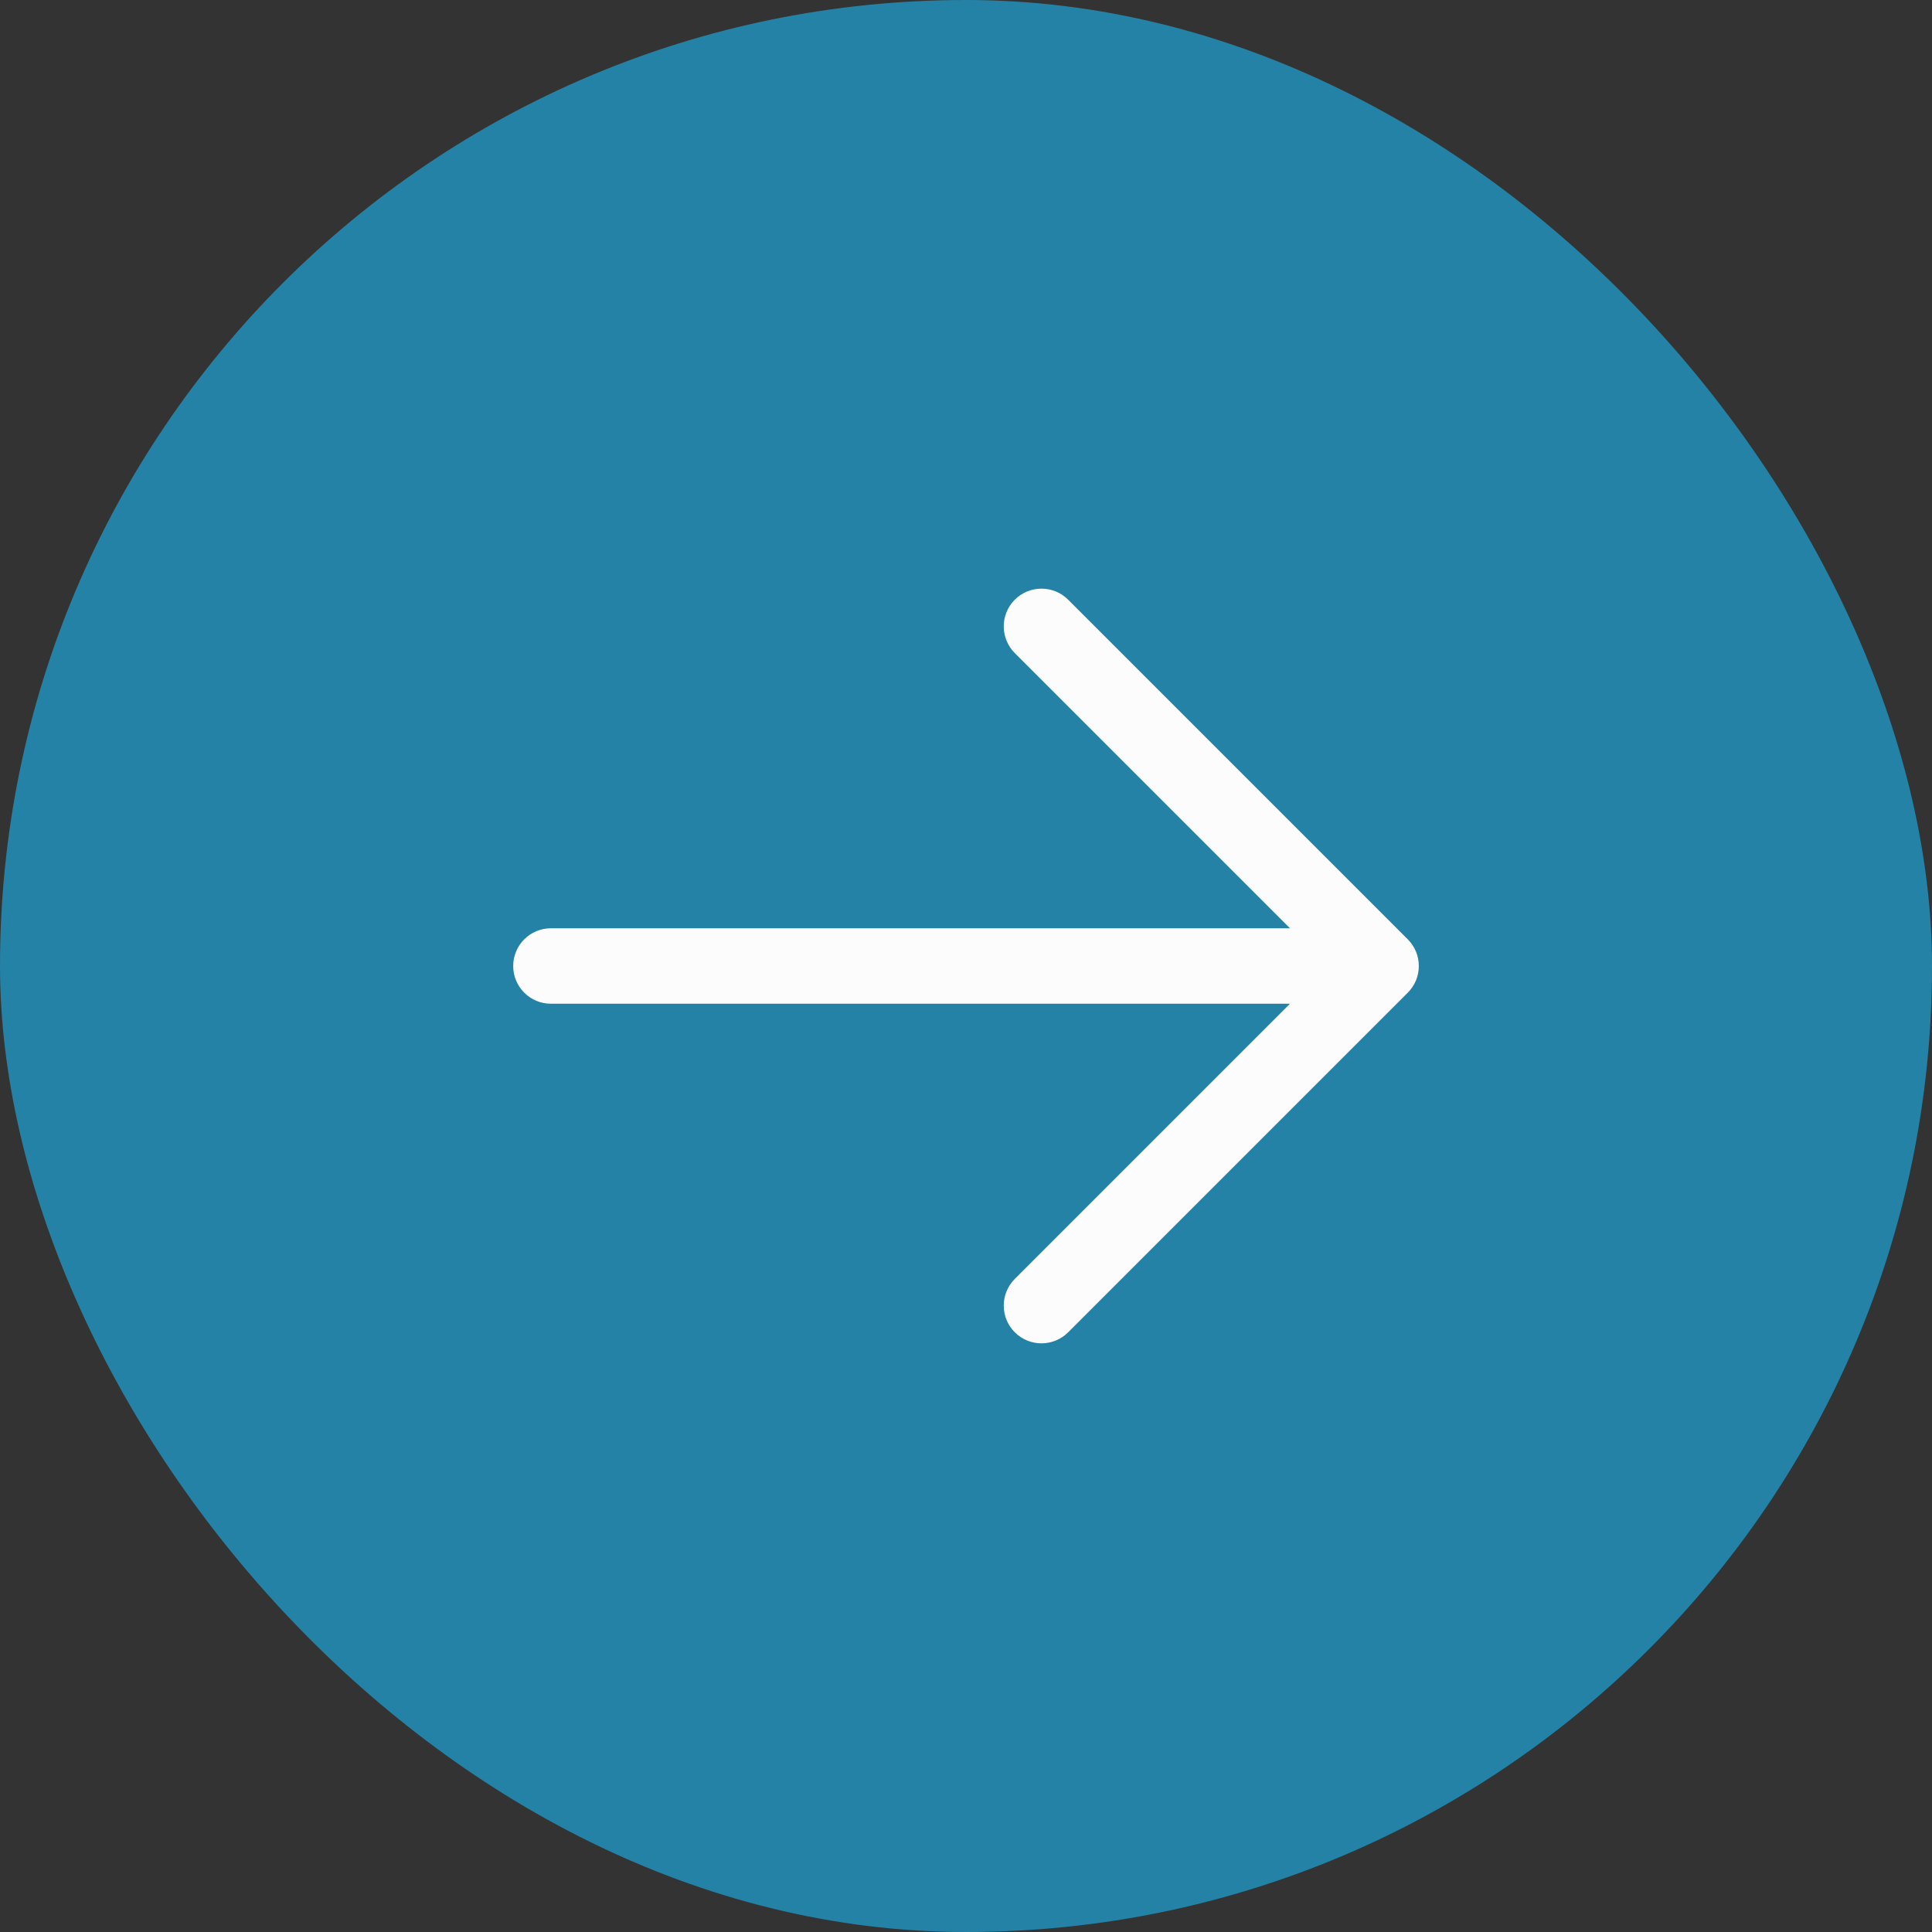
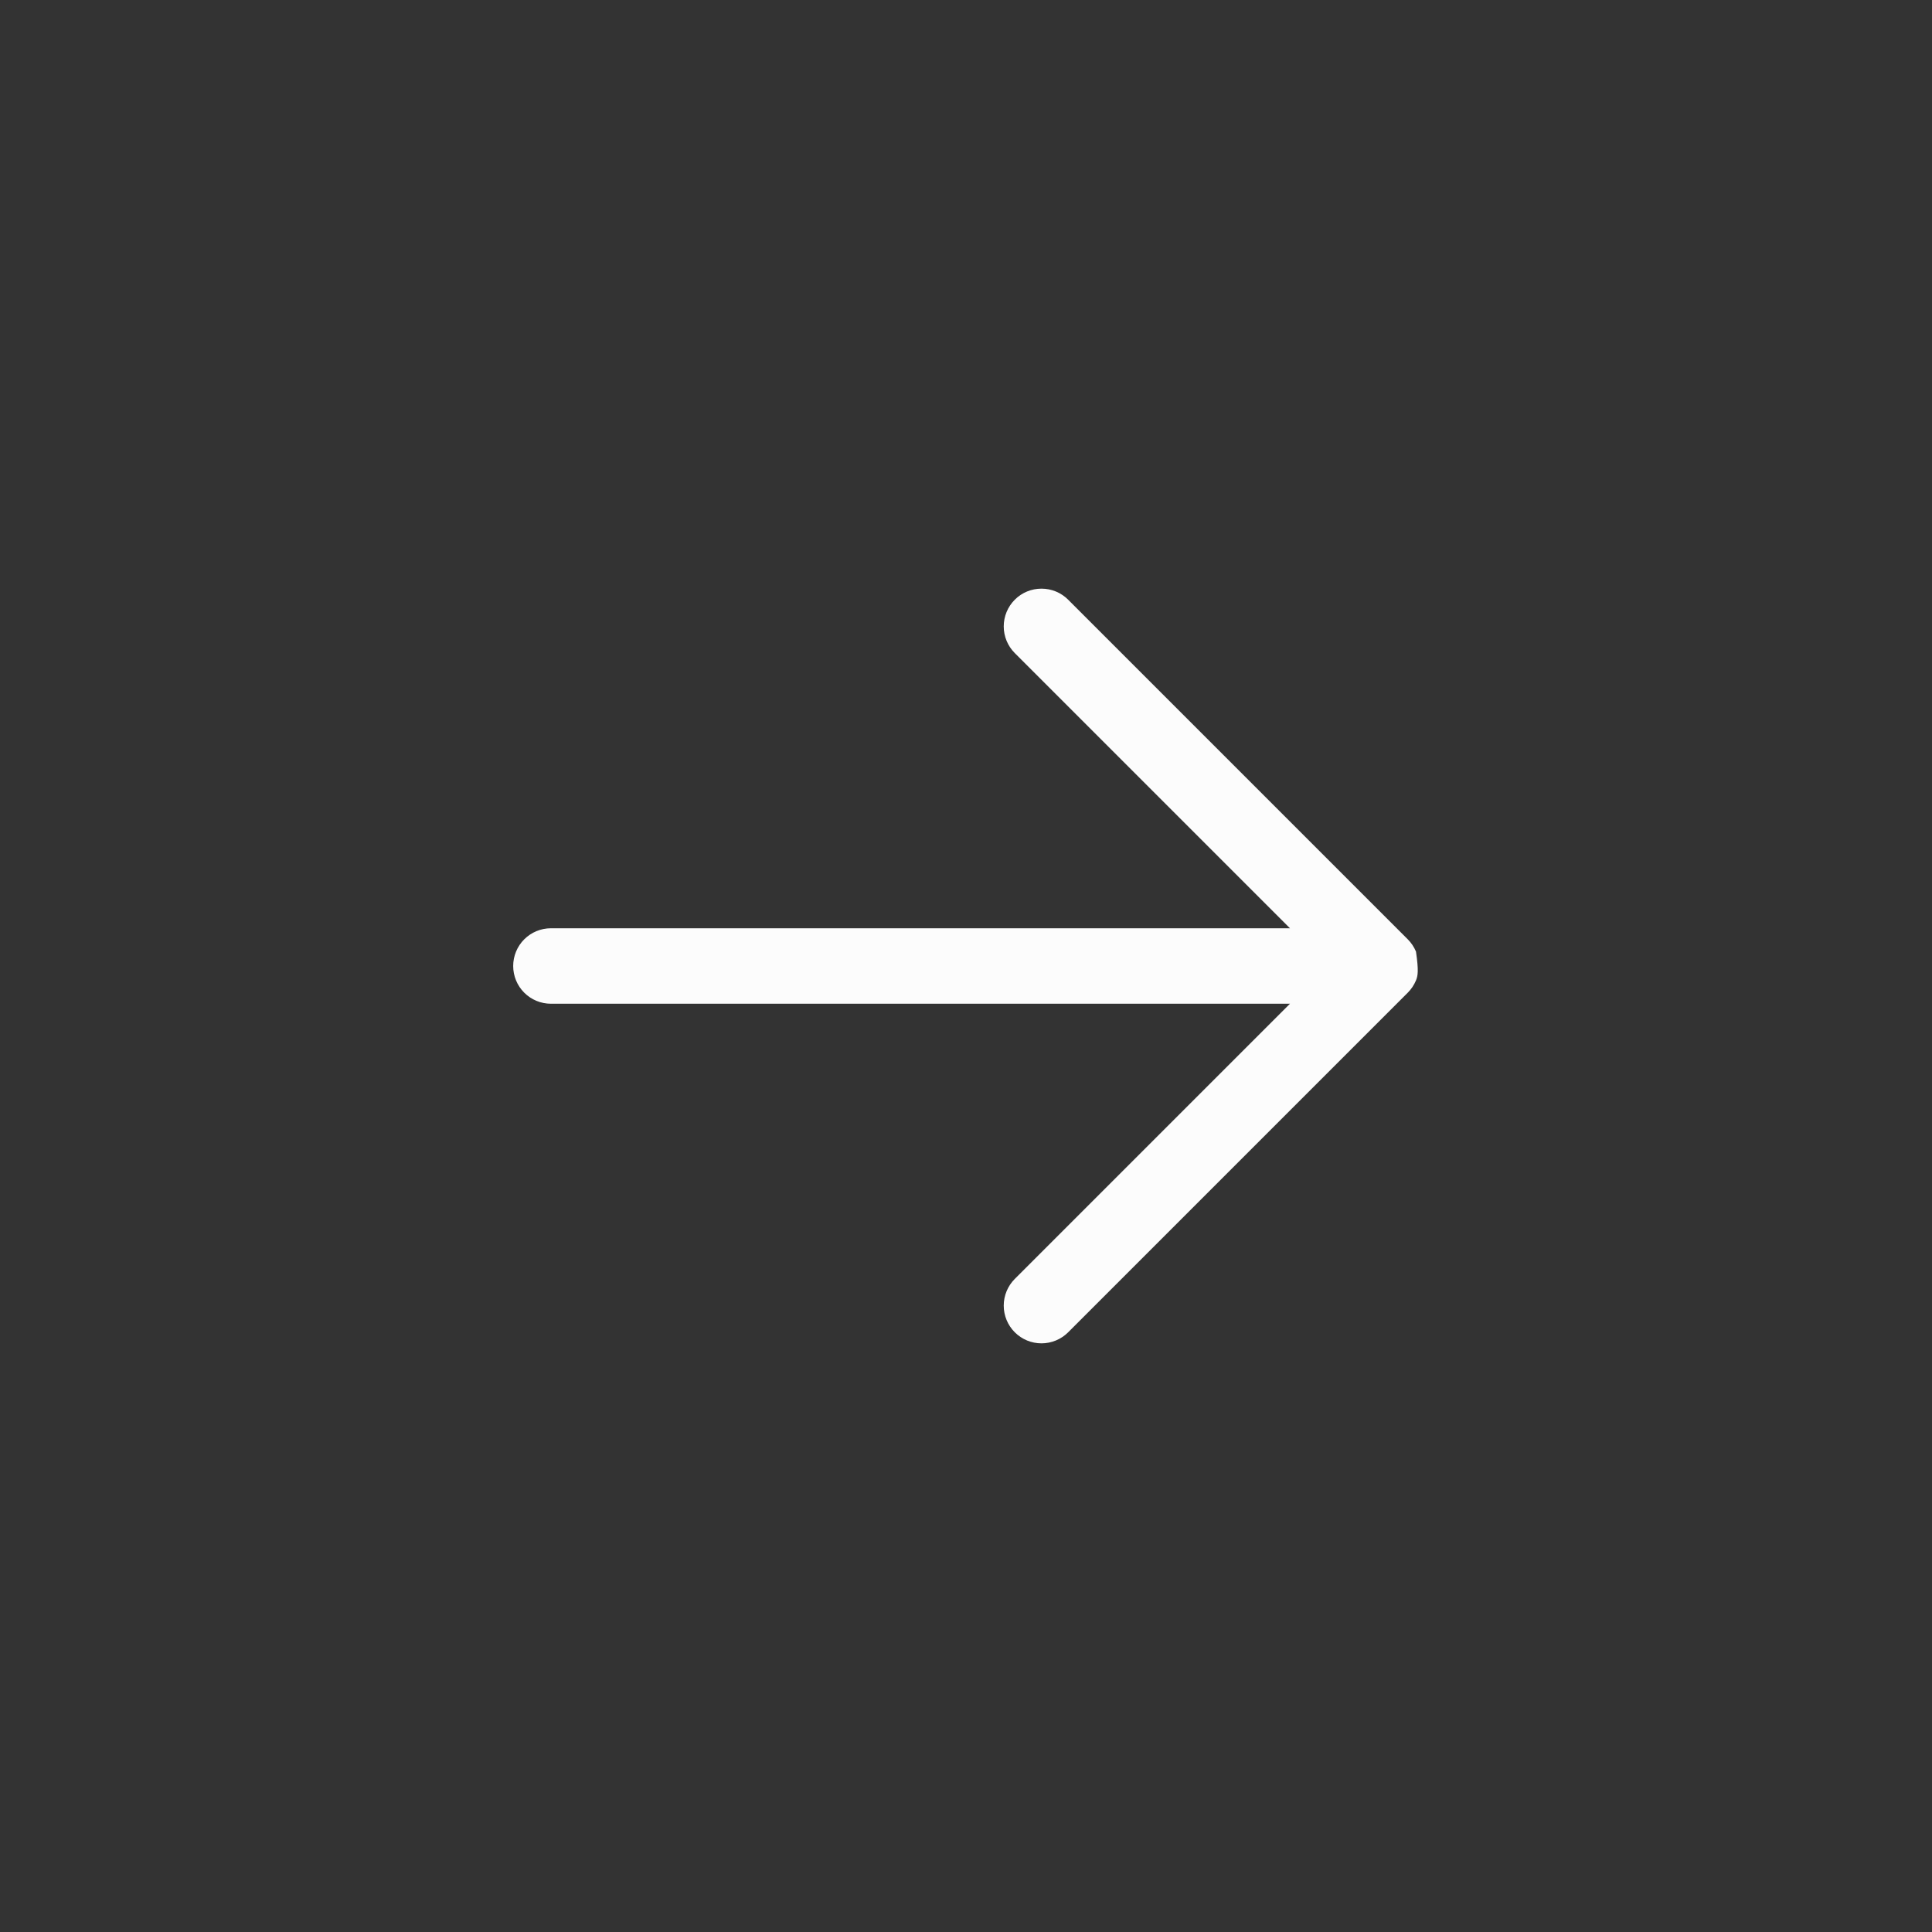
<svg xmlns="http://www.w3.org/2000/svg" width="32" height="32" viewBox="0 0 32 32" fill="none">
  <rect x="0" y="0" width="32" height="32" fill="#333333" stroke="none" />
-   <rect width="32" height="32" rx="16" fill="#2482A6" />
-   <path d="M23.317 16.442L17.692 22.067C17.575 22.184 17.416 22.25 17.25 22.25C17.084 22.25 16.925 22.184 16.808 22.067C16.691 21.95 16.625 21.791 16.625 21.625C16.625 21.459 16.691 21.3 16.808 21.183L21.366 16.625H9.125C8.959 16.625 8.8 16.559 8.683 16.442C8.566 16.325 8.5 16.166 8.5 16C8.5 15.834 8.566 15.675 8.683 15.558C8.8 15.441 8.959 15.375 9.125 15.375H21.366L16.808 10.817C16.691 10.7 16.625 10.541 16.625 10.375C16.625 10.209 16.691 10.05 16.808 9.933C16.925 9.815 17.084 9.75 17.25 9.75C17.416 9.75 17.575 9.815 17.692 9.933L23.317 15.558C23.375 15.616 23.421 15.685 23.453 15.761C23.484 15.836 23.5 15.918 23.5 16C23.5 16.082 23.484 16.163 23.453 16.239C23.421 16.315 23.375 16.384 23.317 16.442Z" fill="#FCFCFC" />
+   <path d="M23.317 16.442L17.692 22.067C17.575 22.184 17.416 22.25 17.25 22.25C17.084 22.25 16.925 22.184 16.808 22.067C16.691 21.95 16.625 21.791 16.625 21.625C16.625 21.459 16.691 21.3 16.808 21.183L21.366 16.625H9.125C8.959 16.625 8.8 16.559 8.683 16.442C8.566 16.325 8.5 16.166 8.5 16C8.5 15.834 8.566 15.675 8.683 15.558C8.8 15.441 8.959 15.375 9.125 15.375H21.366L16.808 10.817C16.691 10.7 16.625 10.541 16.625 10.375C16.625 10.209 16.691 10.05 16.808 9.933C16.925 9.815 17.084 9.75 17.25 9.75C17.416 9.75 17.575 9.815 17.692 9.933L23.317 15.558C23.375 15.616 23.421 15.685 23.453 15.761C23.5 16.082 23.484 16.163 23.453 16.239C23.421 16.315 23.375 16.384 23.317 16.442Z" fill="#FCFCFC" />
</svg>